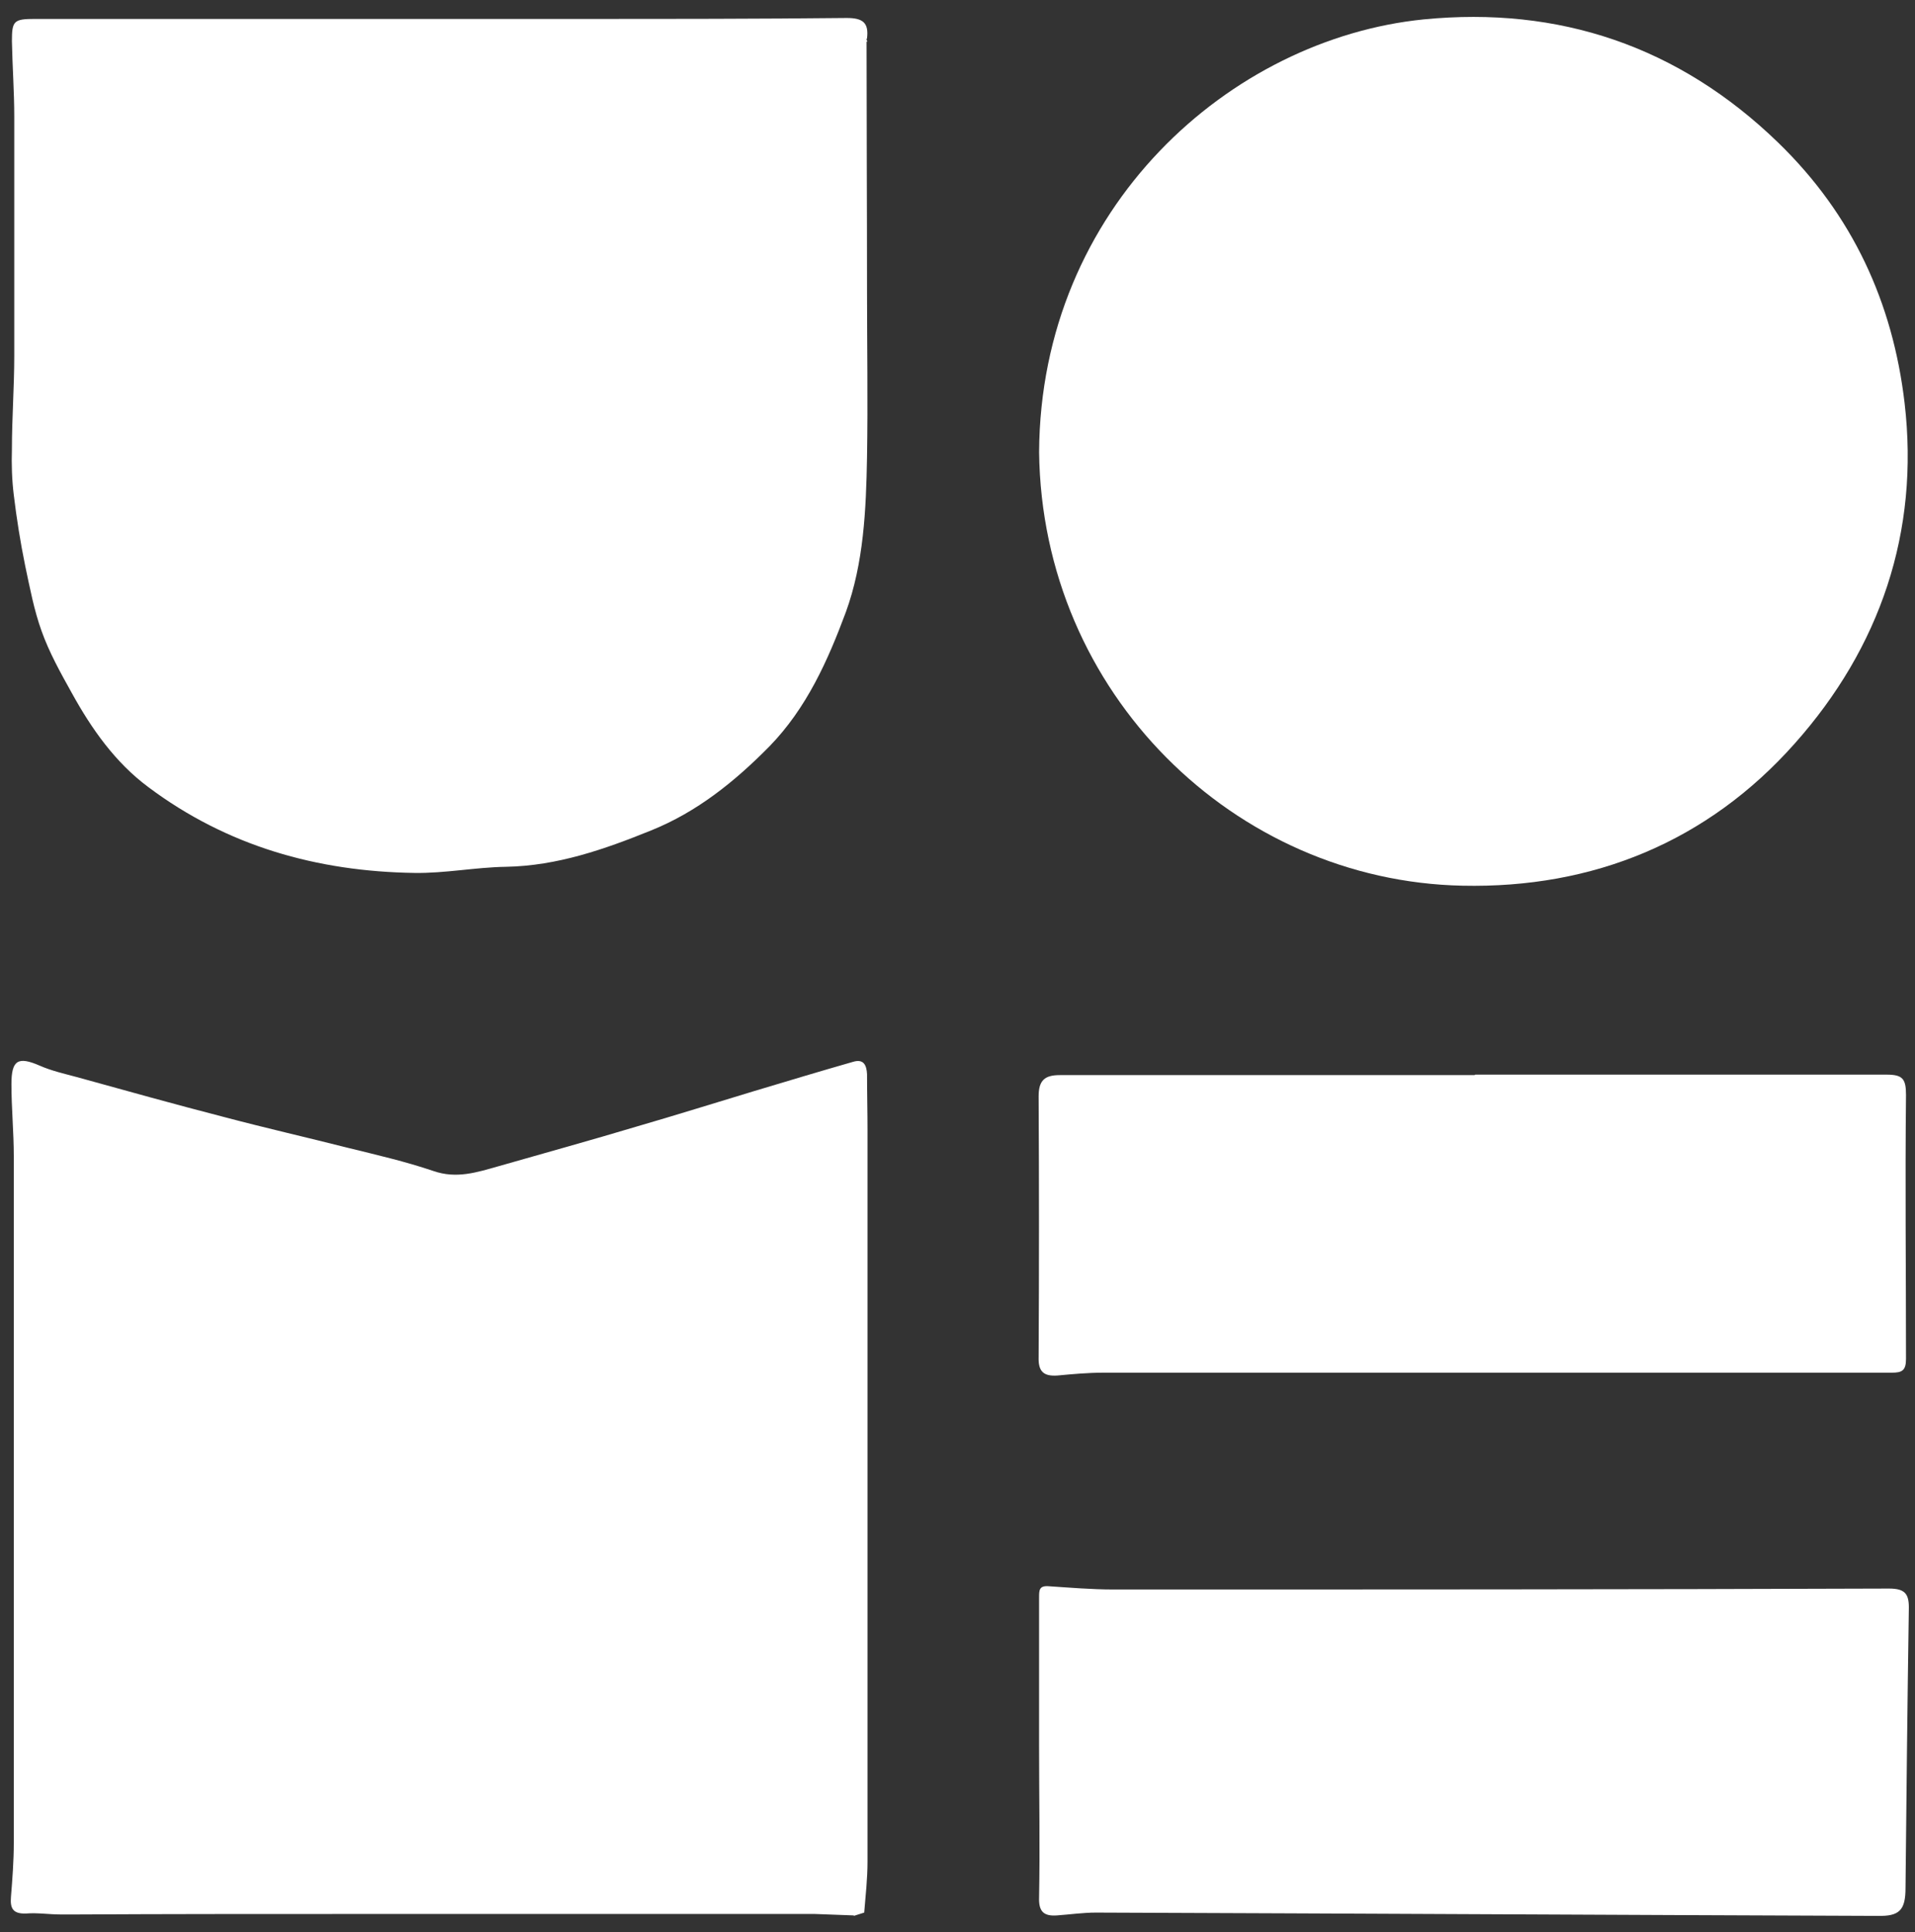
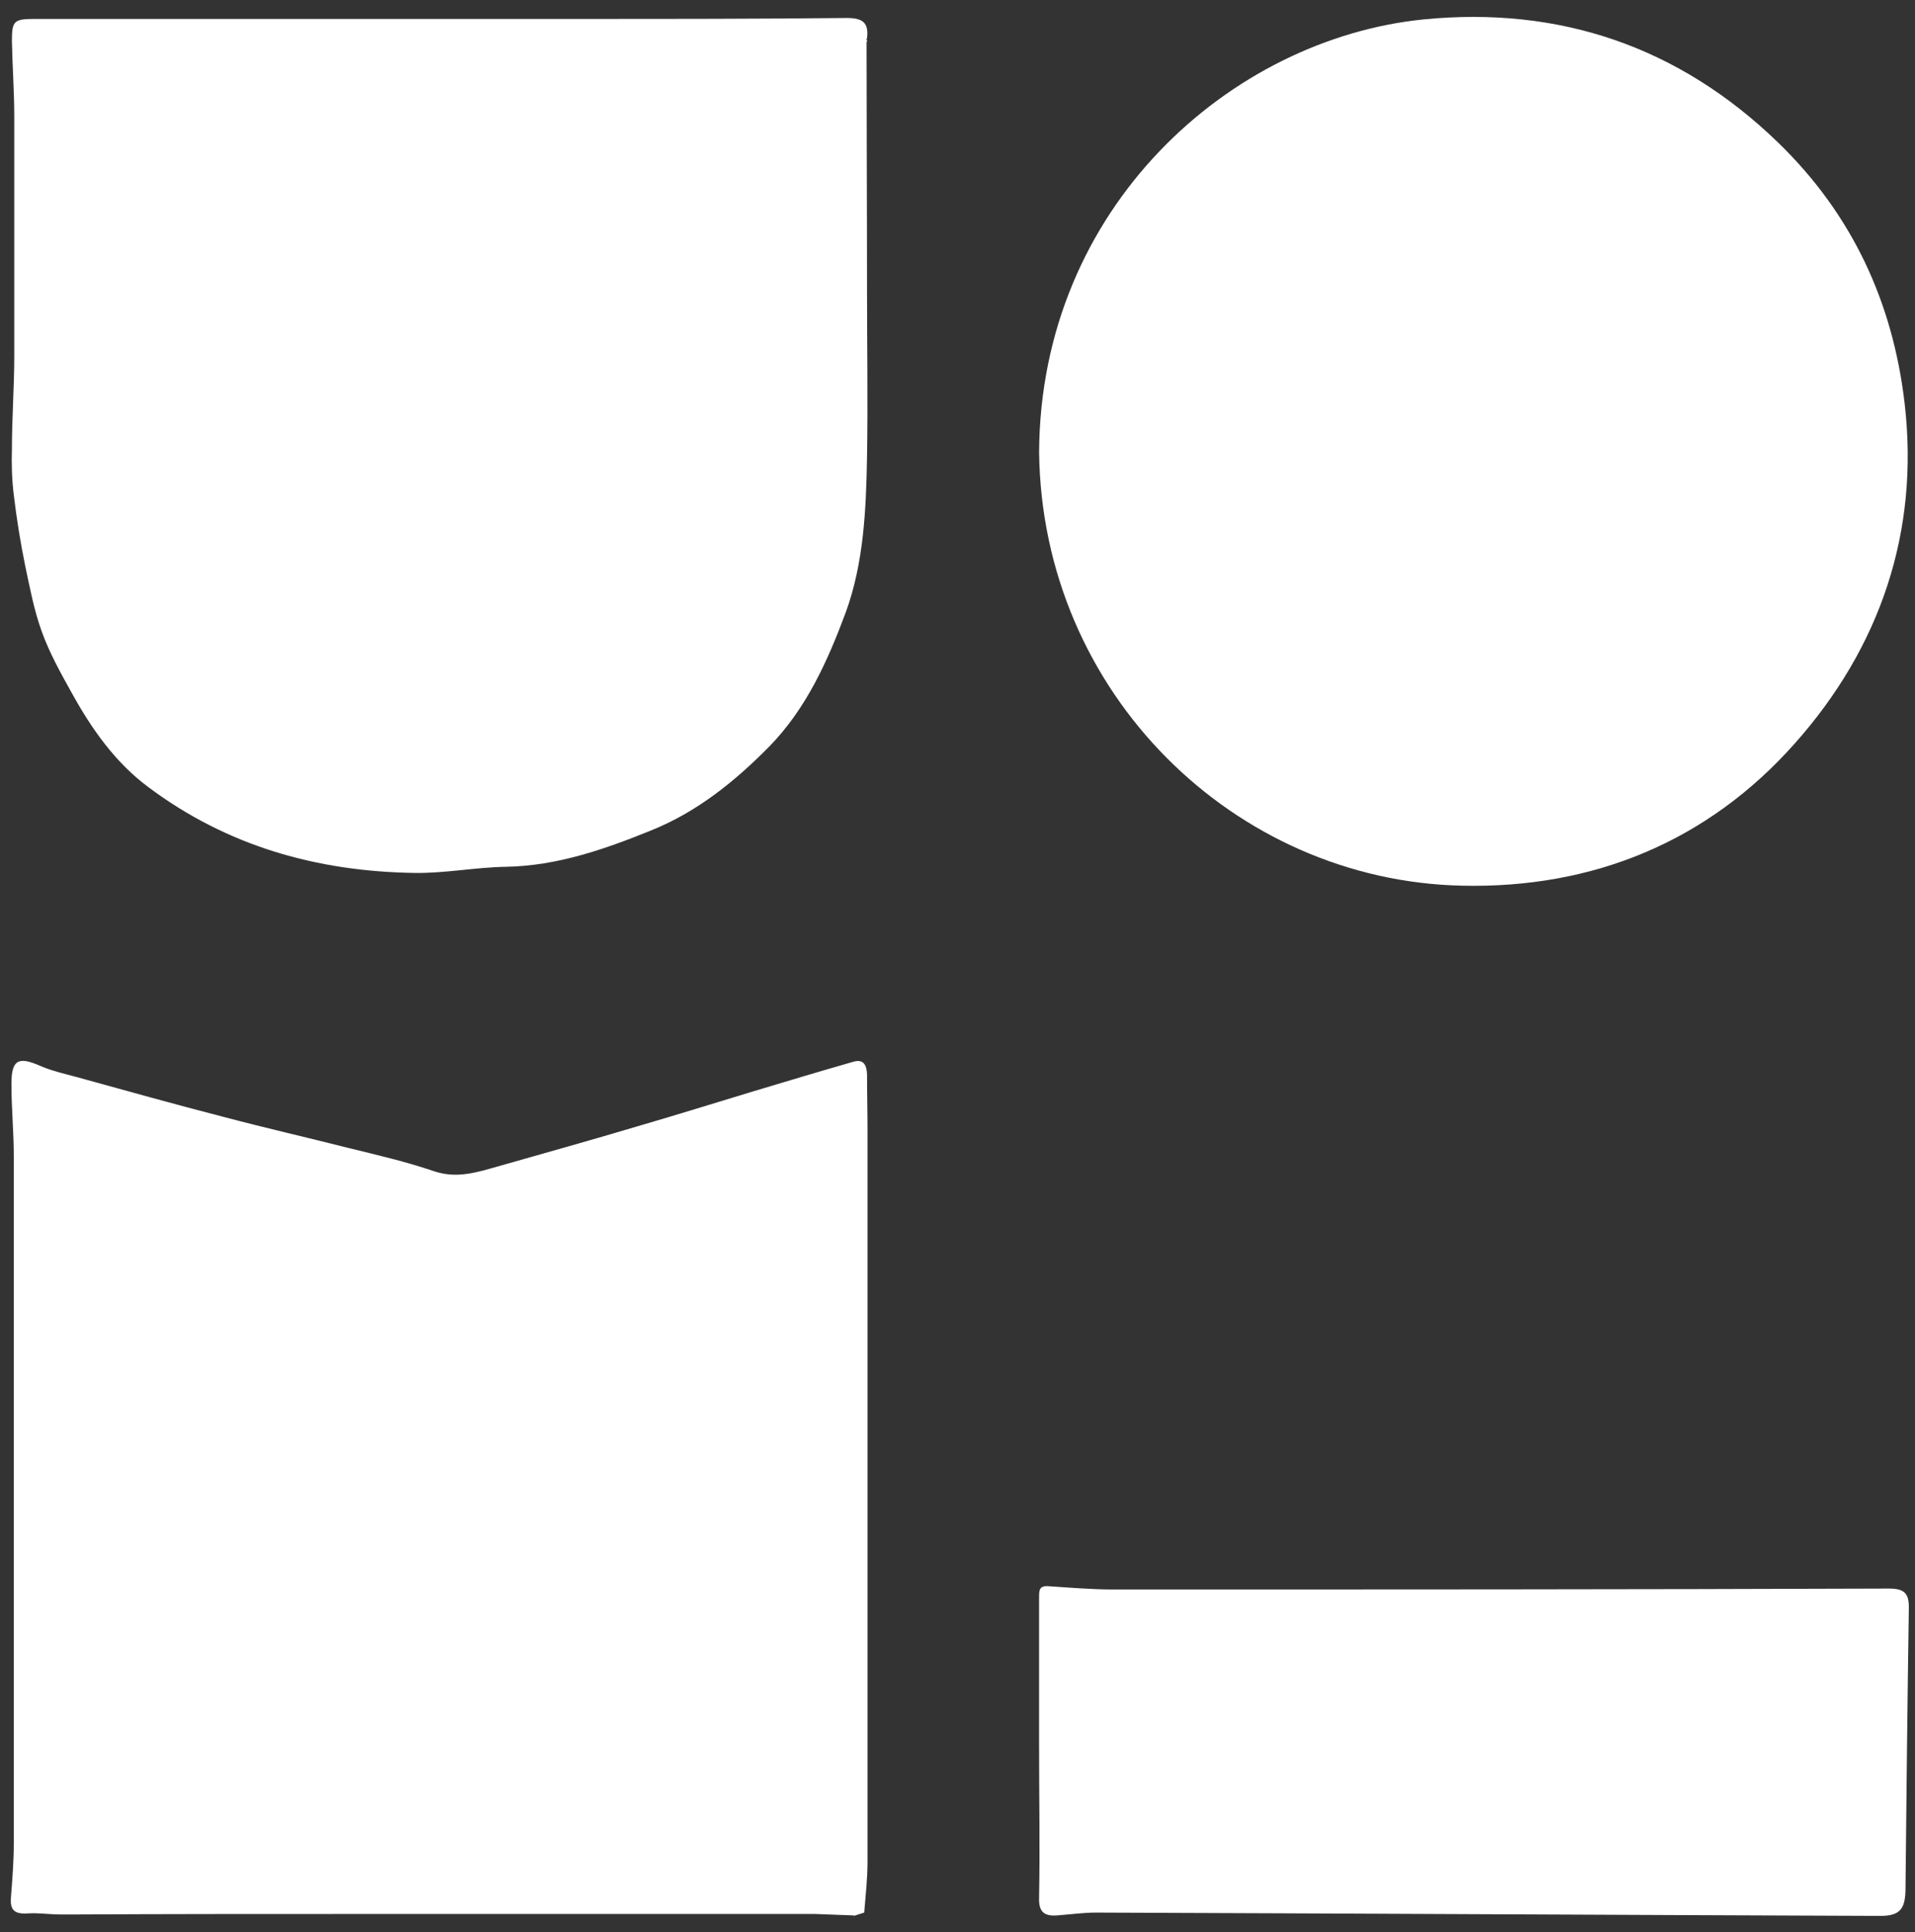
<svg xmlns="http://www.w3.org/2000/svg" width="113" height="114" viewBox="0 0 113 114" fill="none">
  <rect x="0" y="0" width="113" height="114" fill="#333333" stroke="none" />
  <path d="M50.383 113.016C49.632 112.988 48.853 112.96 48.102 112.932C48.018 112.932 47.963 112.932 47.879 112.932C47.685 112.932 47.518 112.932 47.323 112.932C47.24 112.932 47.184 112.932 47.1 112.932C38.06 112.932 29.02 112.932 20.008 112.932C14.861 112.932 9.716 112.932 4.57 112.96C4.43 112.96 4.291 112.96 4.152 112.96C4.041 112.96 3.902 112.96 3.791 112.96C3.707 112.96 3.652 112.96 3.568 112.96C2.901 112.96 2.205 112.849 1.538 112.904C0.759 112.932 0.592 112.598 0.647 111.929C0.731 110.87 0.814 109.811 0.814 108.724C0.814 95.235 0.814 81.717 0.814 68.228C0.814 66.807 0.675 65.385 0.675 63.964C0.675 62.543 1.065 62.32 2.344 62.877C3.04 63.184 3.791 63.351 4.514 63.546C7.435 64.354 10.328 65.162 13.248 65.915C15.668 66.556 18.116 67.113 20.536 67.727C22.233 68.145 23.93 68.535 25.571 69.092C26.934 69.566 28.13 69.176 29.409 68.814C32.135 68.033 34.861 67.281 37.559 66.472C39.868 65.803 42.177 65.079 44.486 64.382C46.433 63.797 48.38 63.212 50.327 62.654C50.967 62.459 51.134 62.849 51.162 63.379C51.162 64.494 51.19 65.581 51.19 66.695C51.19 81.076 51.19 95.457 51.19 109.839C51.19 110.842 51.078 111.845 50.995 112.849C50.8 112.904 50.578 112.988 50.383 113.044V113.016Z" fill="white" />
  <path d="M51.134 2.454C51.134 7.332 51.161 12.181 51.161 17.058C51.161 20.375 51.217 23.664 51.161 26.98C51.106 30.074 50.967 33.223 49.91 36.122C48.853 38.965 47.601 41.779 45.404 44.037C43.345 46.127 41.12 47.911 38.422 48.998C35.668 50.113 32.886 51.088 29.854 51.144C28.046 51.172 26.266 51.534 24.458 51.506C18.7 51.422 13.387 49.917 8.742 46.434C6.795 44.984 5.404 43.006 4.236 40.888C3.568 39.689 2.9 38.491 2.455 37.236C2.01 36.01 1.76 34.672 1.482 33.362C1.204 31.997 0.981 30.603 0.814 29.21C0.703 28.318 0.675 27.398 0.703 26.506C0.703 24.667 0.842 22.828 0.842 20.988C0.842 16.278 0.842 11.568 0.842 6.886C0.842 5.409 0.731 3.904 0.703 2.426C0.703 1.228 0.814 1.117 2.066 1.117C12.831 1.117 23.568 1.117 34.333 1.117C39.534 1.117 44.764 1.117 49.965 1.061C50.911 1.061 51.273 1.339 51.161 2.259L51.134 2.315C51.134 2.371 51.161 2.399 51.189 2.454H51.134Z" fill="white" />
  <path d="M61.315 26.674C61.398 12.237 72.608 2.287 84.013 1.144C91.968 0.364 99.034 2.705 104.931 8.419C109.326 12.683 111.69 17.867 112.385 23.775C113.276 31.384 110.939 38.212 105.904 43.87C100.758 49.667 93.999 52.426 86.294 52.259C72.859 51.98 61.482 40.915 61.315 26.674Z" fill="white" />
  <path d="M61.314 103.122C61.314 100.168 61.314 97.213 61.314 94.259C61.314 93.841 61.314 93.562 61.843 93.59C63.122 93.674 64.402 93.785 65.709 93.785C80.953 93.785 96.224 93.785 111.467 93.73C112.44 93.73 112.663 94.064 112.635 94.984C112.552 100.446 112.496 105.937 112.44 111.399C112.44 112.709 112.079 113.072 110.799 113.044C95.417 112.988 80.034 112.904 64.68 112.849C63.901 112.849 63.15 112.96 62.371 113.016C61.592 113.072 61.286 112.793 61.314 111.957C61.37 109.003 61.314 106.048 61.314 103.094V103.122Z" fill="white" />
-   <path d="M87.044 63.407C95.139 63.407 103.234 63.407 111.328 63.407C112.274 63.407 112.469 63.658 112.469 64.605C112.413 69.789 112.469 74.973 112.469 80.185C112.469 80.881 112.218 80.993 111.634 80.993C108.658 80.993 105.681 80.993 102.705 80.993C90.16 80.993 77.643 80.993 65.098 80.993C64.207 80.993 63.289 81.076 62.399 81.16C61.593 81.216 61.259 80.937 61.287 80.073C61.315 74.945 61.315 69.817 61.287 64.689C61.287 63.741 61.648 63.435 62.538 63.435C70.689 63.435 78.867 63.435 87.017 63.435L87.044 63.407Z" fill="white" />
  <path d="M51.134 2.454C51.134 2.454 51.078 2.371 51.078 2.315C51.078 2.315 51.078 2.259 51.106 2.259C51.106 2.315 51.106 2.399 51.106 2.454H51.134Z" fill="white" />
</svg>